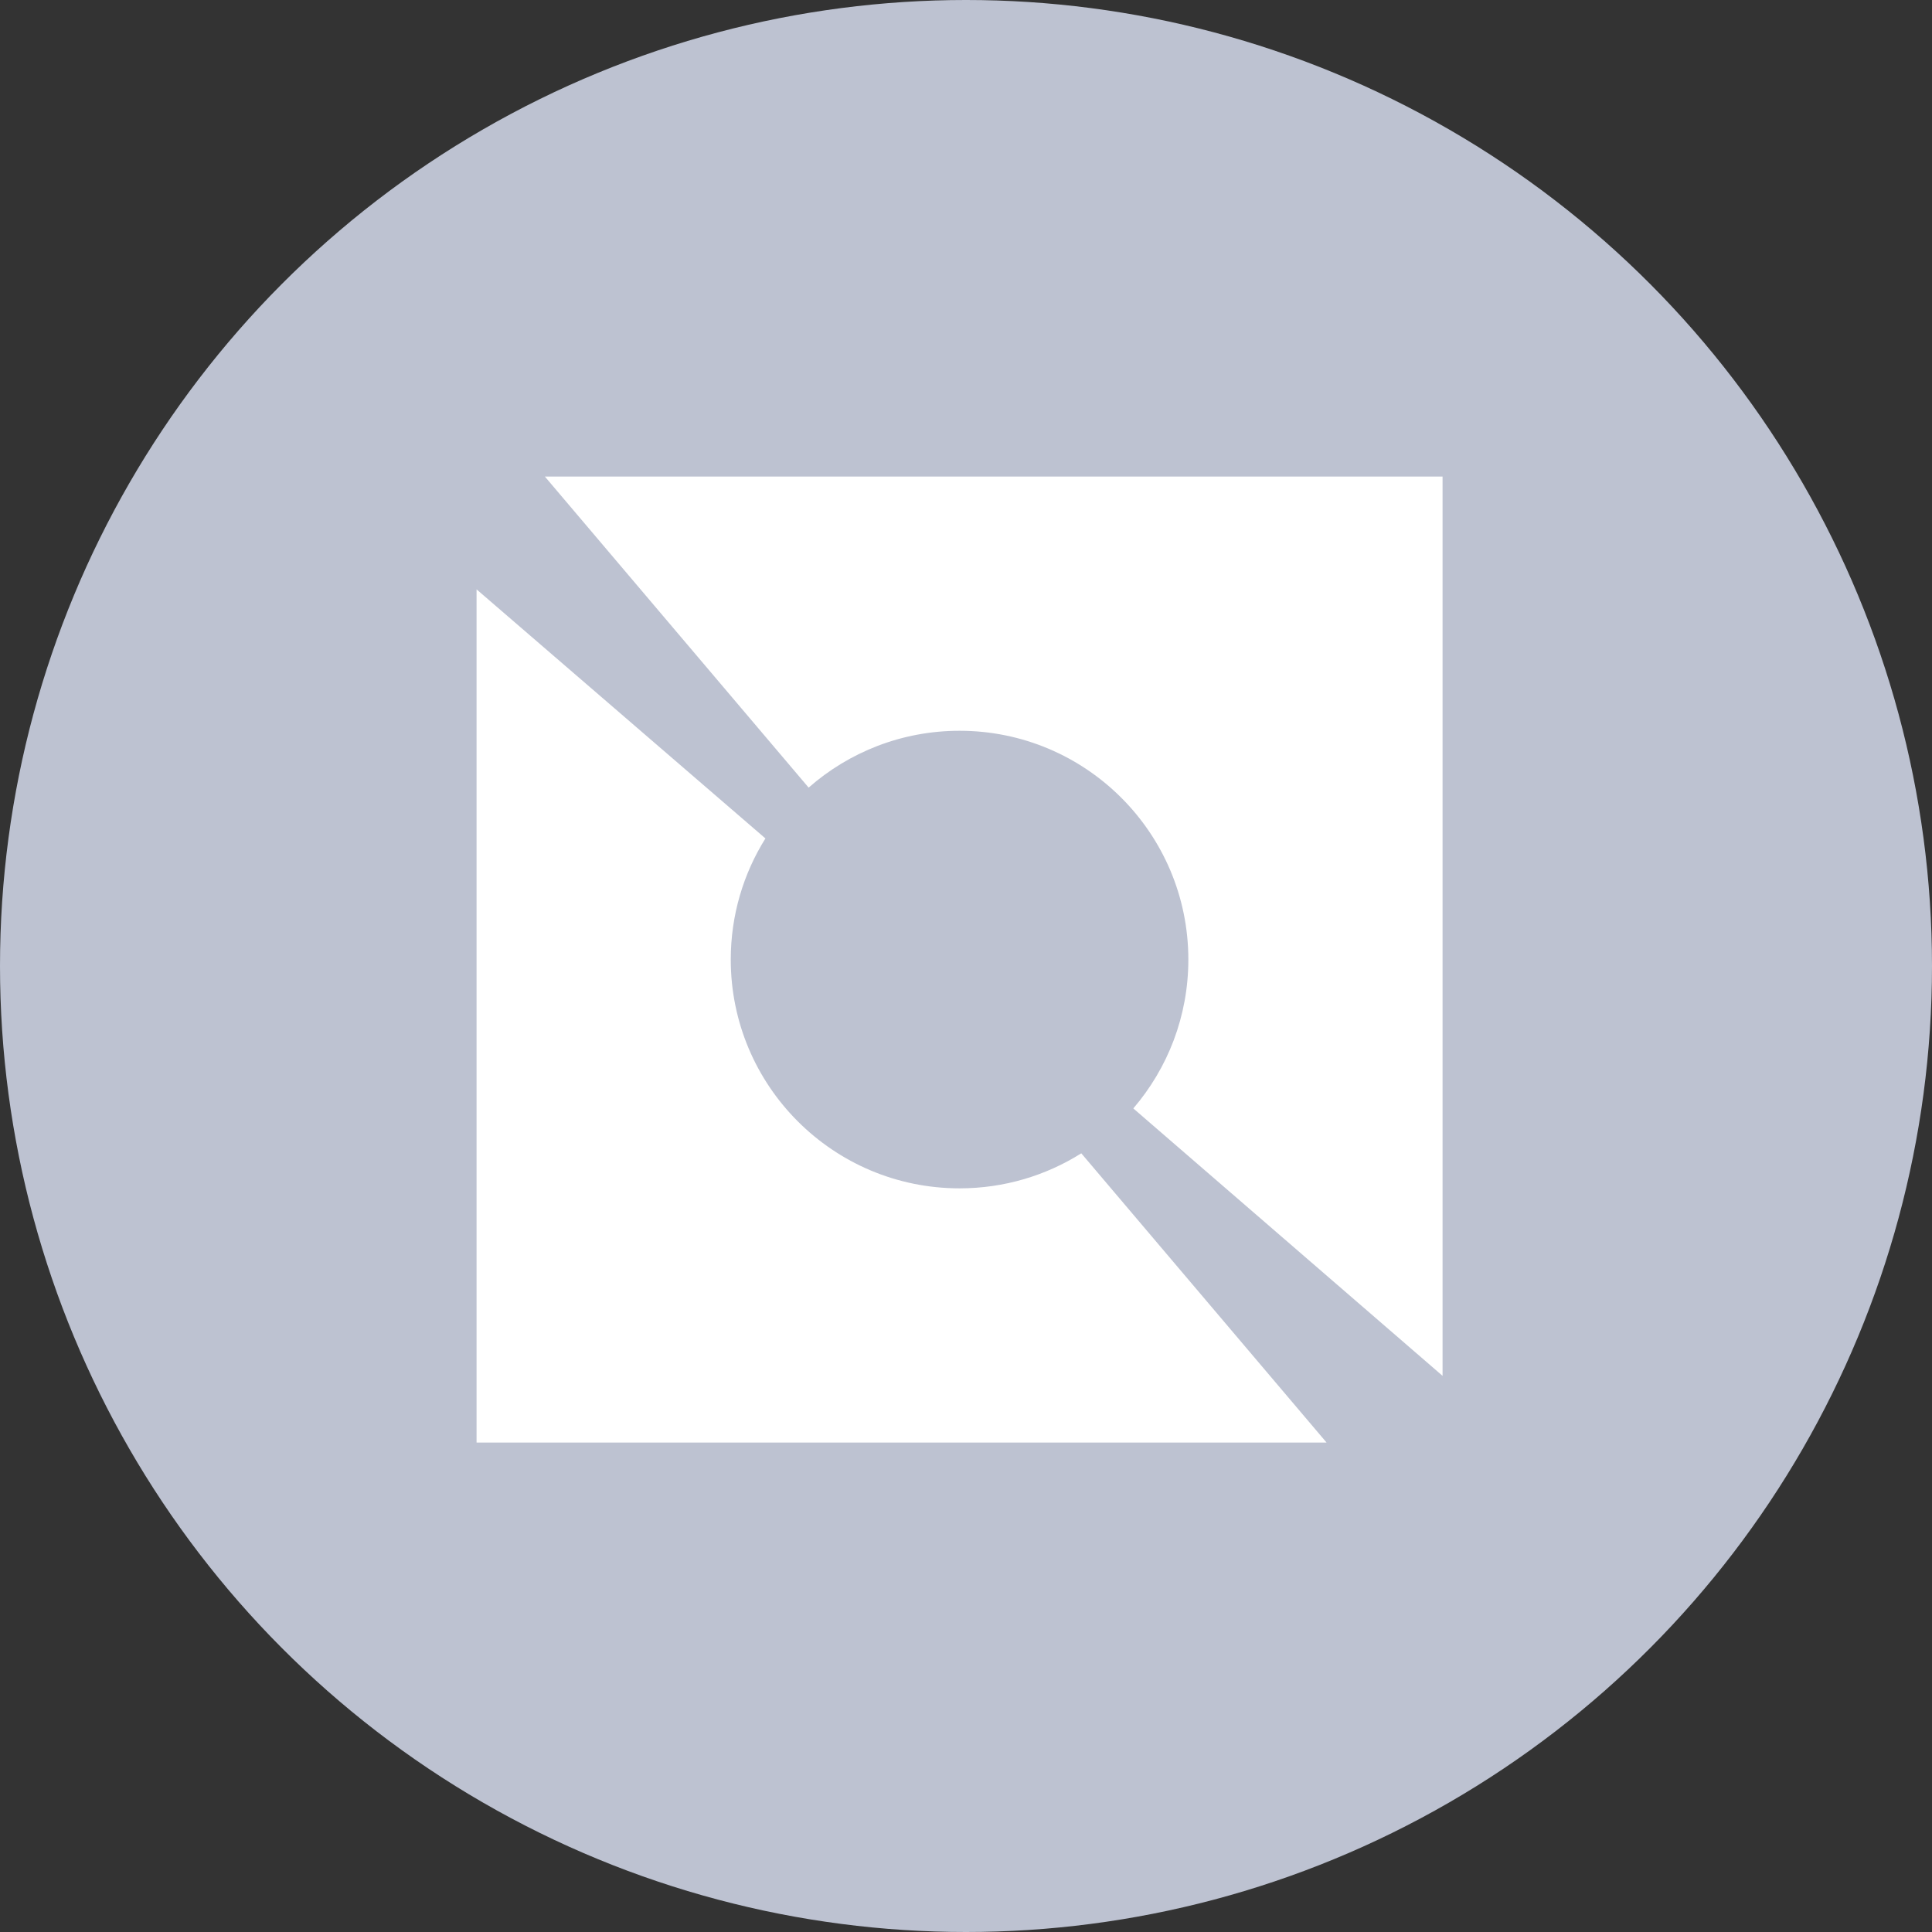
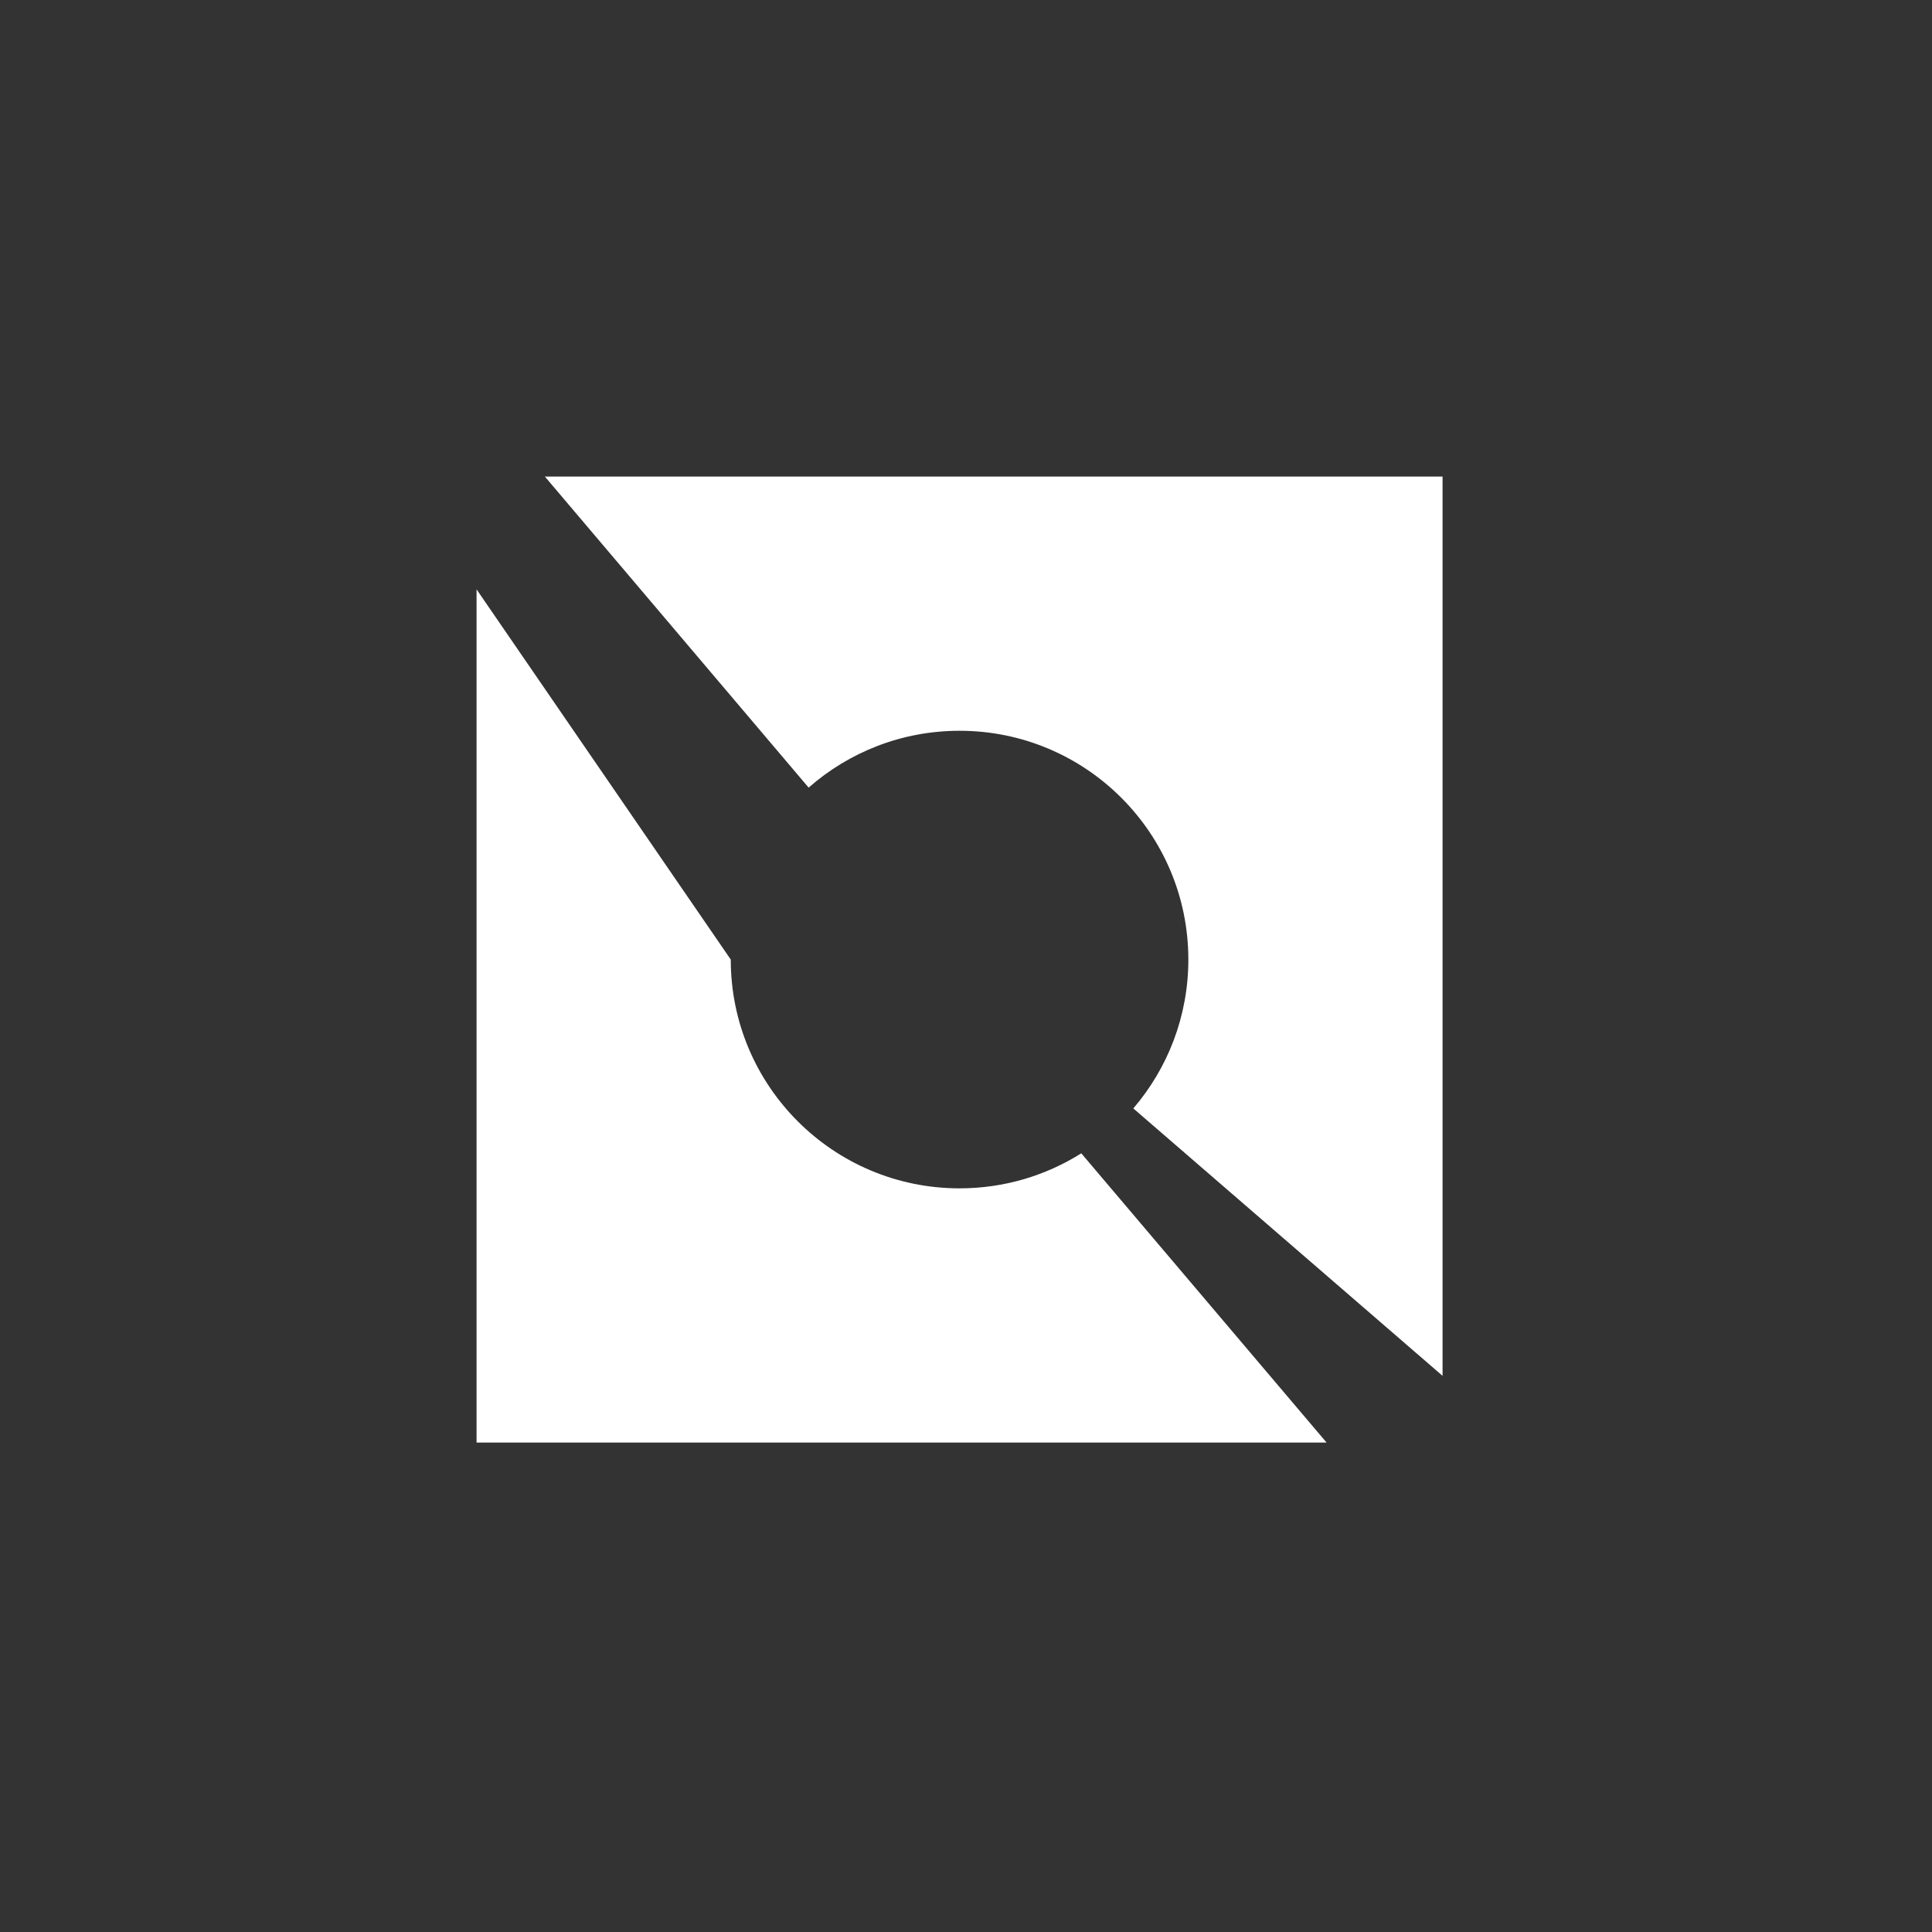
<svg xmlns="http://www.w3.org/2000/svg" width="150" height="150" viewBox="0 0 150 150" fill="none">
  <rect x="0" y="0" width="150" height="150" fill="#333333" stroke="none" />
-   <circle cx="75" cy="75" r="75" fill="#BDC2D1" />
-   <path fill-rule="evenodd" clip-rule="evenodd" d="M112 37H42.304L62.782 61.15C65.909 58.403 70.01 56.737 74.499 56.737C84.31 56.737 92.263 64.69 92.263 74.5C92.263 78.913 90.654 82.95 87.99 86.057L112 106.819V112V37ZM102.995 112L83.951 89.543C81.213 91.266 77.973 92.263 74.499 92.263C64.689 92.263 56.736 84.311 56.736 74.5C56.736 71.047 57.722 67.823 59.427 65.096L37 45.758V112H102.995Z" fill="white" />
+   <path fill-rule="evenodd" clip-rule="evenodd" d="M112 37H42.304L62.782 61.15C65.909 58.403 70.01 56.737 74.499 56.737C84.31 56.737 92.263 64.69 92.263 74.5C92.263 78.913 90.654 82.95 87.99 86.057L112 106.819V112V37ZM102.995 112L83.951 89.543C81.213 91.266 77.973 92.263 74.499 92.263C64.689 92.263 56.736 84.311 56.736 74.5L37 45.758V112H102.995Z" fill="white" />
</svg>